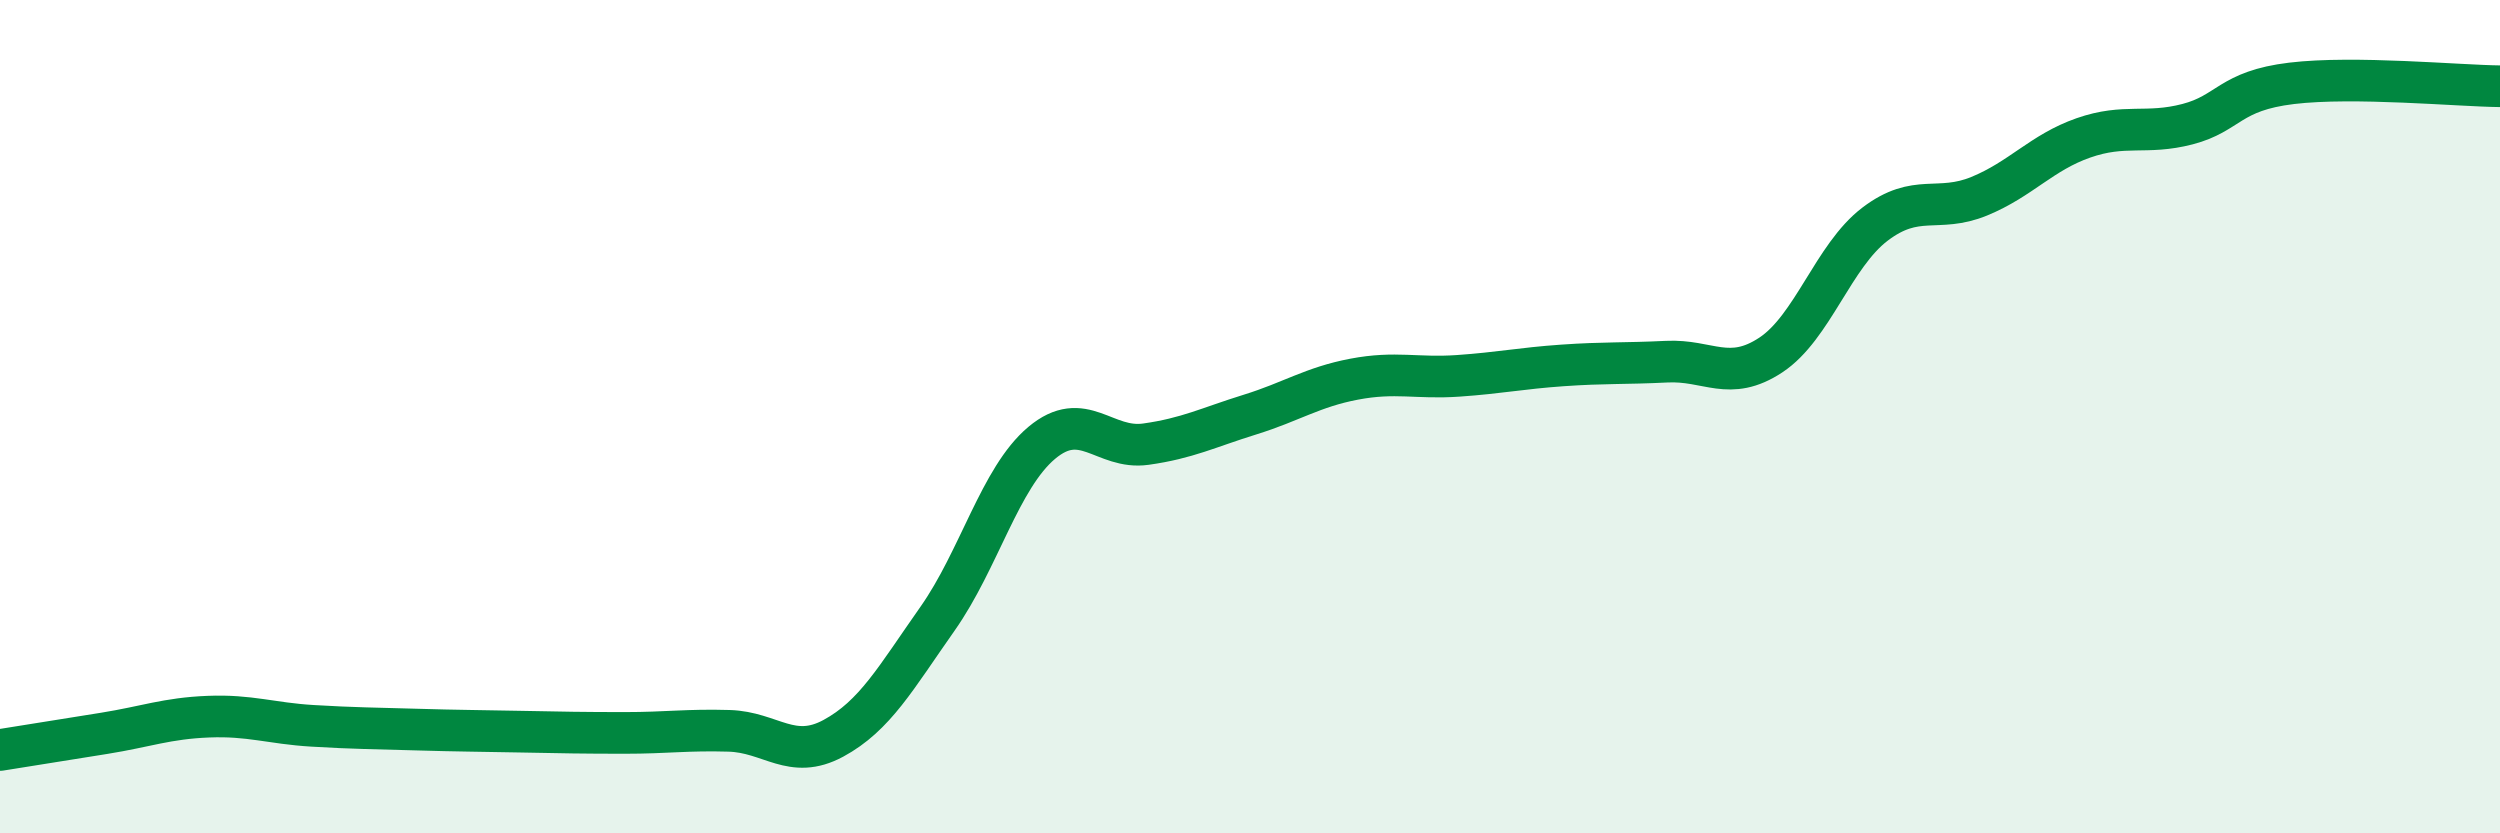
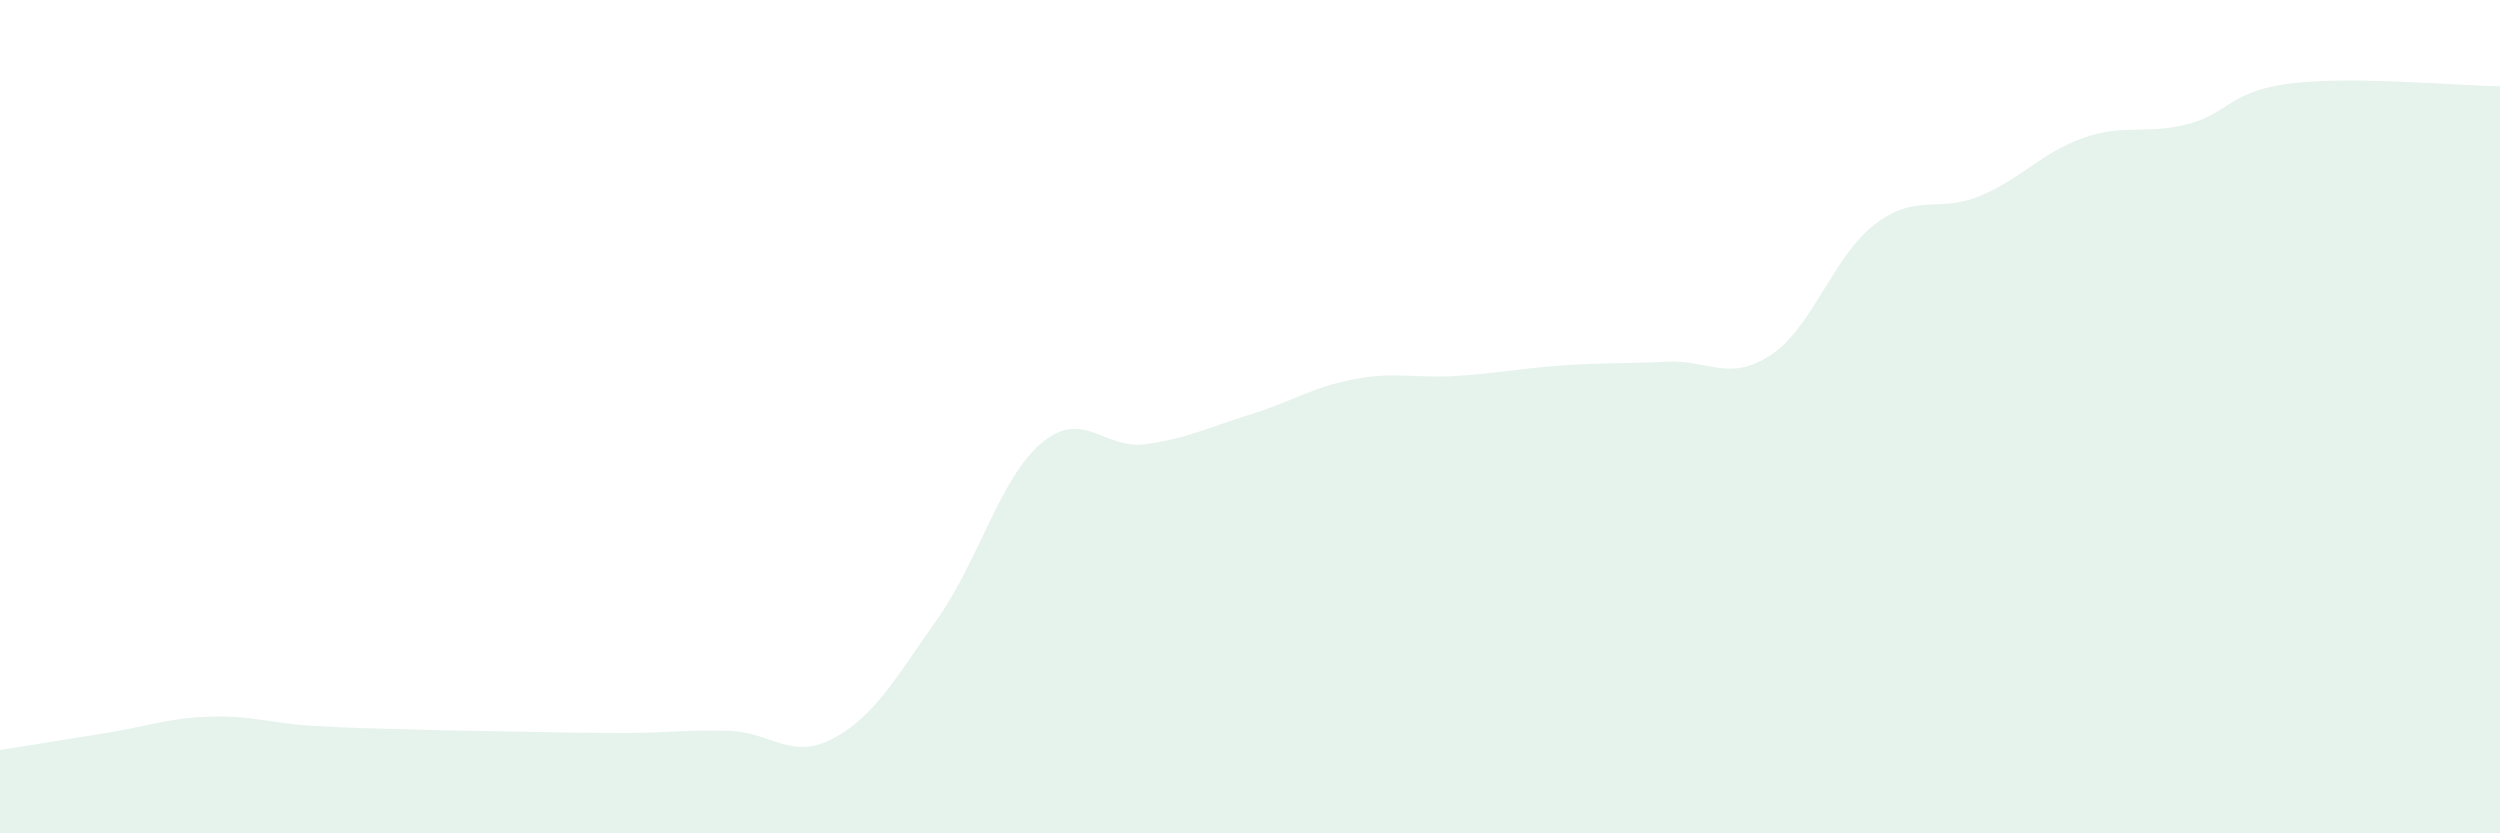
<svg xmlns="http://www.w3.org/2000/svg" width="60" height="20" viewBox="0 0 60 20">
  <path d="M 0,18 C 0.5,17.92 1.5,17.76 2.5,17.6 C 3.5,17.44 4,17.24 5,17.2 C 6,17.16 6.5,17.36 7.5,17.42 C 8.5,17.48 9,17.48 10,17.51 C 11,17.54 11.5,17.54 12.5,17.56 C 13.5,17.58 14,17.59 15,17.59 C 16,17.59 16.5,17.51 17.5,17.54 C 18.5,17.57 19,18.26 20,17.72 C 21,17.18 21.5,16.27 22.5,14.85 C 23.5,13.43 24,11.47 25,10.63 C 26,9.79 26.5,10.8 27.5,10.66 C 28.5,10.52 29,10.26 30,9.95 C 31,9.64 31.5,9.29 32.5,9.1 C 33.5,8.91 34,9.09 35,9.02 C 36,8.95 36.5,8.84 37.5,8.77 C 38.5,8.7 39,8.73 40,8.68 C 41,8.63 41.5,9.18 42.5,8.52 C 43.5,7.86 44,6.14 45,5.38 C 46,4.62 46.5,5.12 47.5,4.71 C 48.5,4.3 49,3.66 50,3.31 C 51,2.96 51.5,3.24 52.5,2.98 C 53.5,2.72 53.5,2.18 55,2 C 56.5,1.82 59,2.06 60,2.07L60 20L0 20Z" fill="#008740" opacity="0.1" stroke-linecap="round" stroke-linejoin="round" />
-   <path d="M 0,18 C 0.5,17.92 1.5,17.76 2.5,17.6 C 3.5,17.44 4,17.24 5,17.2 C 6,17.16 6.5,17.36 7.5,17.42 C 8.5,17.48 9,17.48 10,17.51 C 11,17.54 11.5,17.54 12.5,17.56 C 13.5,17.58 14,17.59 15,17.59 C 16,17.59 16.5,17.51 17.5,17.54 C 18.5,17.57 19,18.26 20,17.72 C 21,17.18 21.5,16.27 22.5,14.85 C 23.5,13.43 24,11.47 25,10.63 C 26,9.79 26.5,10.8 27.5,10.66 C 28.5,10.52 29,10.26 30,9.95 C 31,9.64 31.5,9.29 32.5,9.1 C 33.5,8.91 34,9.09 35,9.02 C 36,8.95 36.5,8.84 37.5,8.77 C 38.5,8.7 39,8.73 40,8.68 C 41,8.63 41.5,9.18 42.5,8.52 C 43.5,7.86 44,6.14 45,5.38 C 46,4.62 46.5,5.12 47.5,4.71 C 48.5,4.3 49,3.66 50,3.31 C 51,2.96 51.5,3.24 52.5,2.98 C 53.5,2.72 53.5,2.18 55,2 C 56.5,1.82 59,2.06 60,2.07" stroke="#008740" stroke-width="1" fill="none" stroke-linecap="round" stroke-linejoin="round" />
</svg>